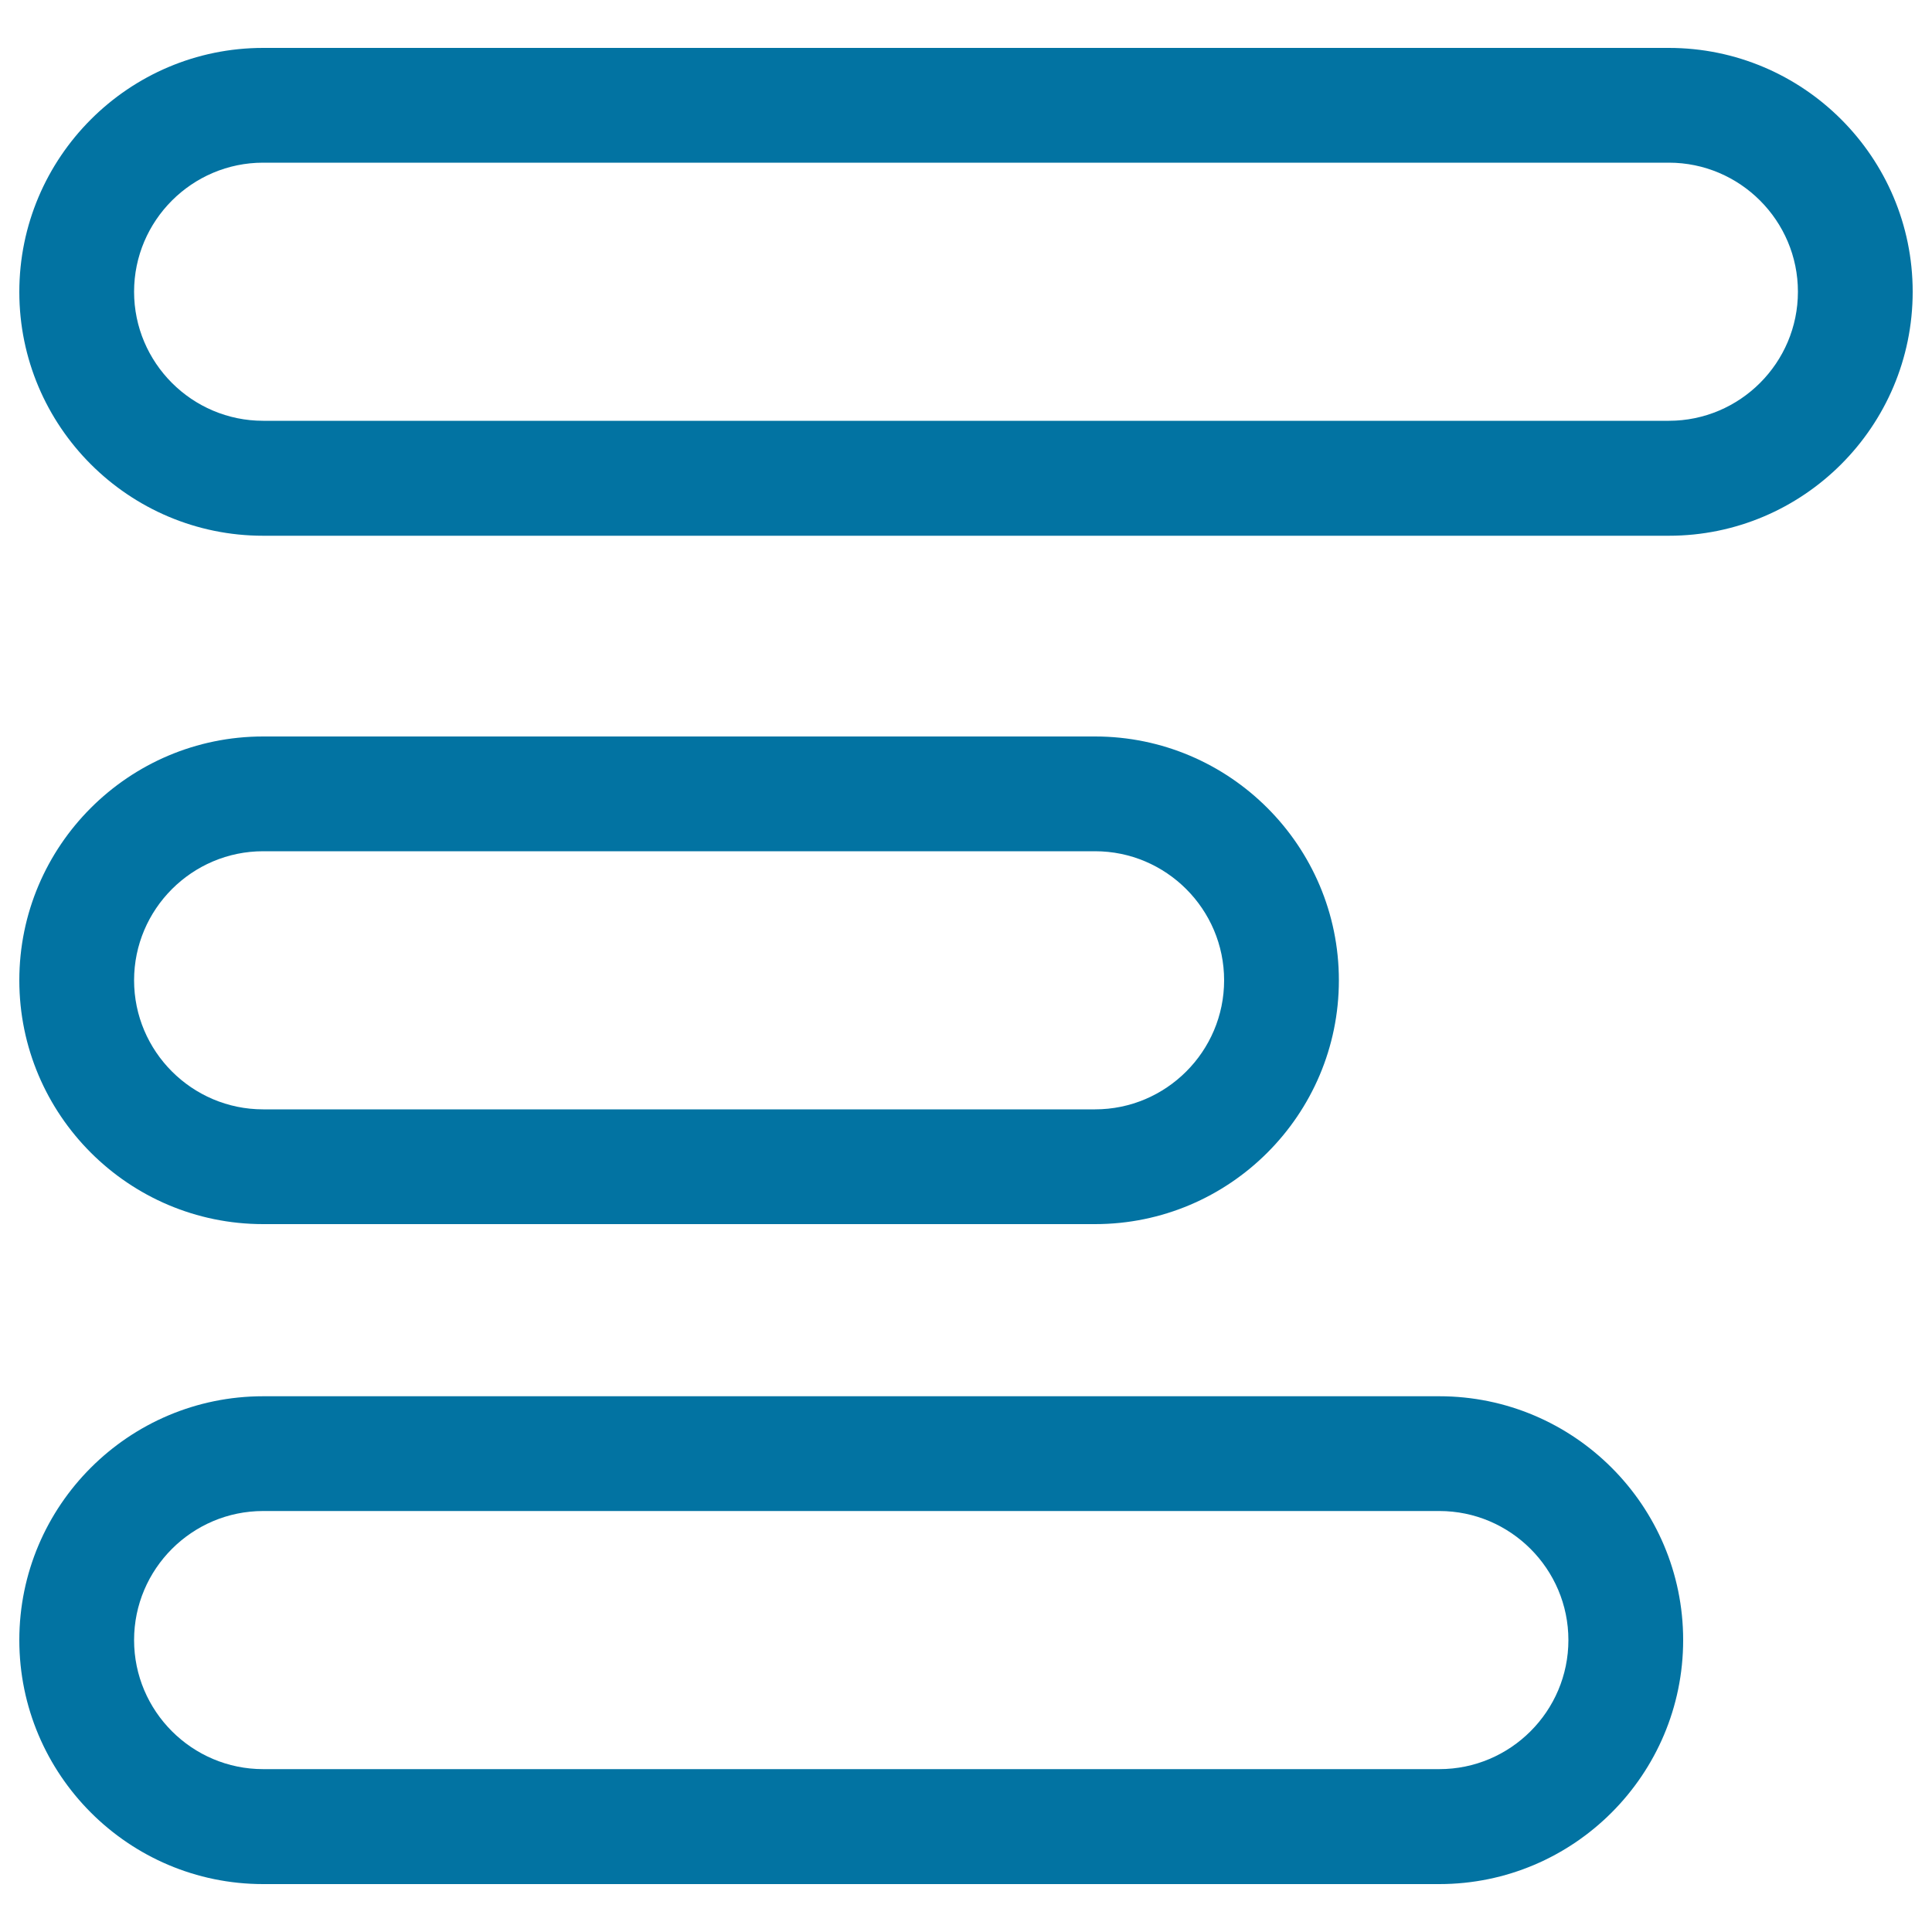
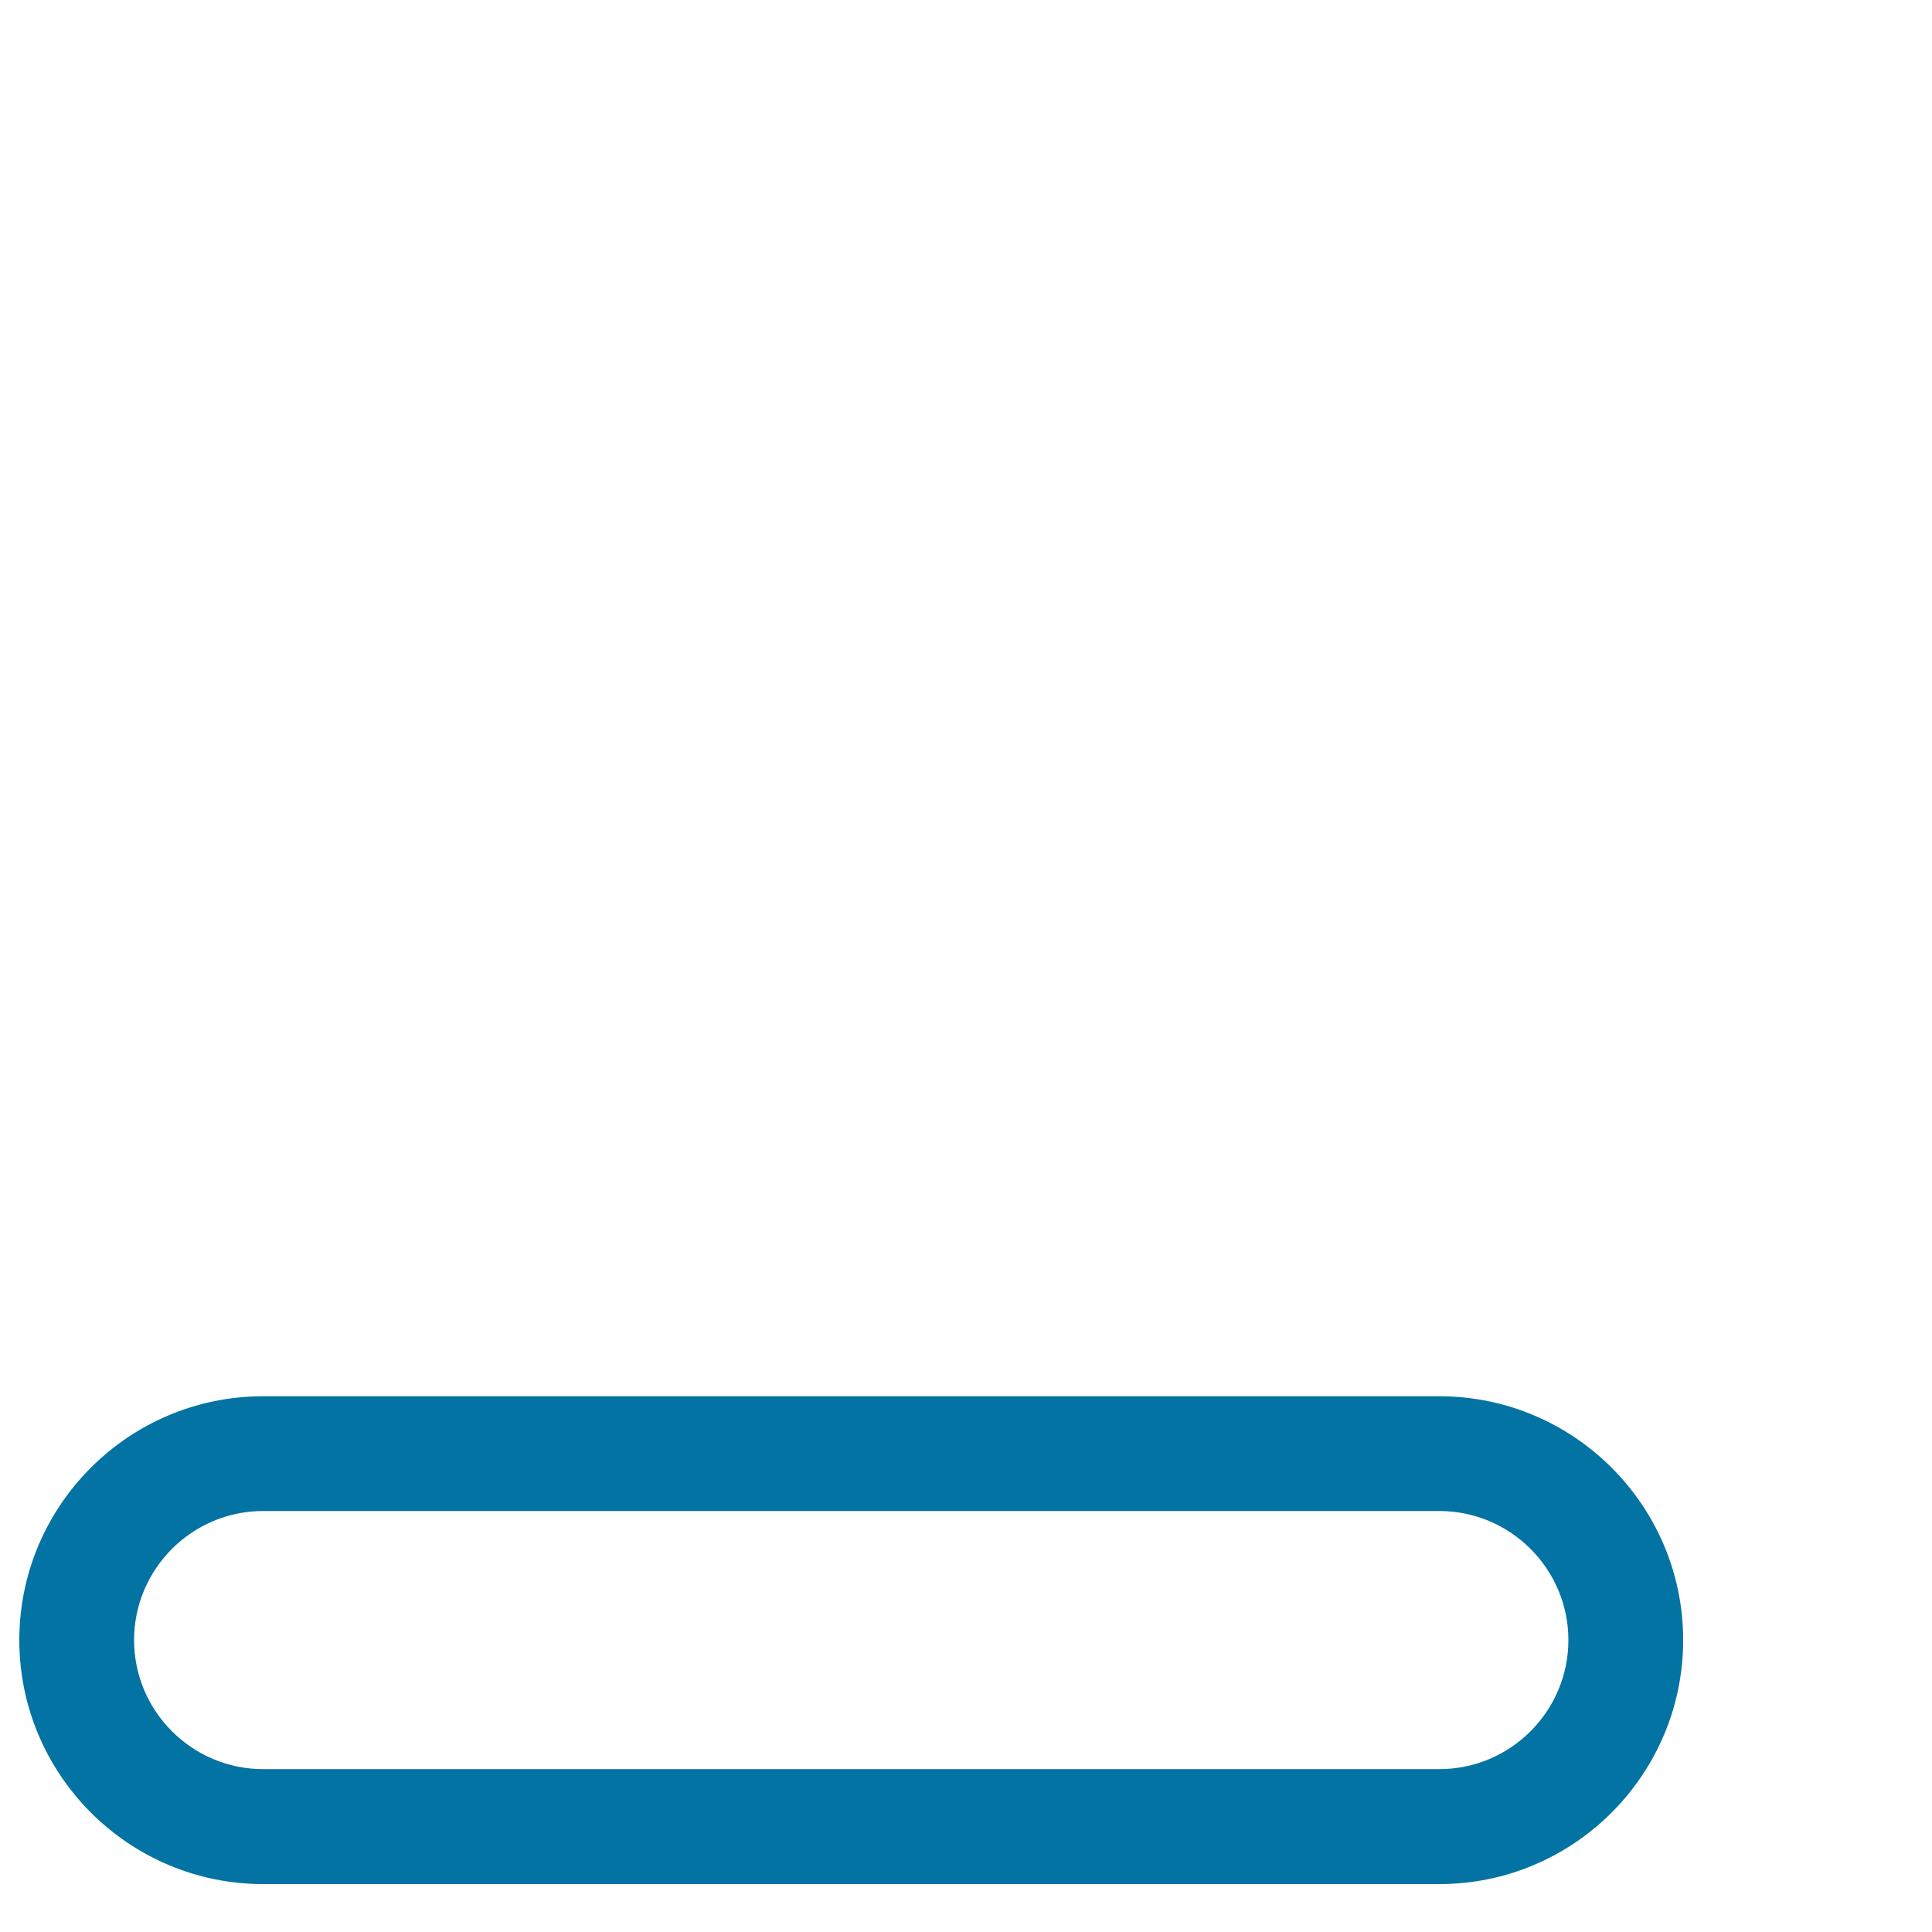
<svg xmlns="http://www.w3.org/2000/svg" viewBox="0 0 1000 1000" style="fill:#0273a2">
  <title>Text Left Alignment Outlined Button SVG icon</title>
  <g>
    <g>
      <g>
-         <path d="M863.8,277.3H136.2C66.6,277.3,10,220.7,10,151.1C10,81.5,66.6,24.8,136.2,24.8h727.6c69.6,0,126.2,56.6,126.2,126.2C990,220.7,933.4,277.3,863.8,277.3z M136.2,84.2c-36.8,0-66.8,30-66.8,66.8c0,36.8,30,66.8,66.8,66.8h727.6c36.8,0,66.8-30,66.8-66.8c0-36.8-30-66.8-66.8-66.8H136.2z" />
-       </g>
+         </g>
      <g>
        <path d="M745,975.2H136.2C66.6,975.2,10,918.5,10,848.9s56.6-126.2,126.2-126.2H745c69.6,0,126.2,56.6,126.2,126.2S814.6,975.2,745,975.2z M136.2,782.1c-36.8,0-66.8,30-66.8,66.8s30,66.8,66.8,66.8H745c36.8,0,66.8-30,66.8-66.8s-30-66.8-66.8-66.8H136.2z" />
      </g>
      <g>
-         <path d="M566.8,633.6H136.2C66.6,633.6,10,577,10,507.4c0-69.6,56.6-126.2,126.2-126.2h430.6c69.6,0,126.2,56.6,126.2,126.2C693,577,636.4,633.6,566.8,633.6z M136.2,440.6c-36.8,0-66.8,30-66.8,66.8c0,36.8,30,66.8,66.8,66.8h430.6c36.8,0,66.8-30,66.8-66.8c0-36.8-30-66.8-66.8-66.8H136.2z" />
-       </g>
+         </g>
    </g>
  </g>
</svg>